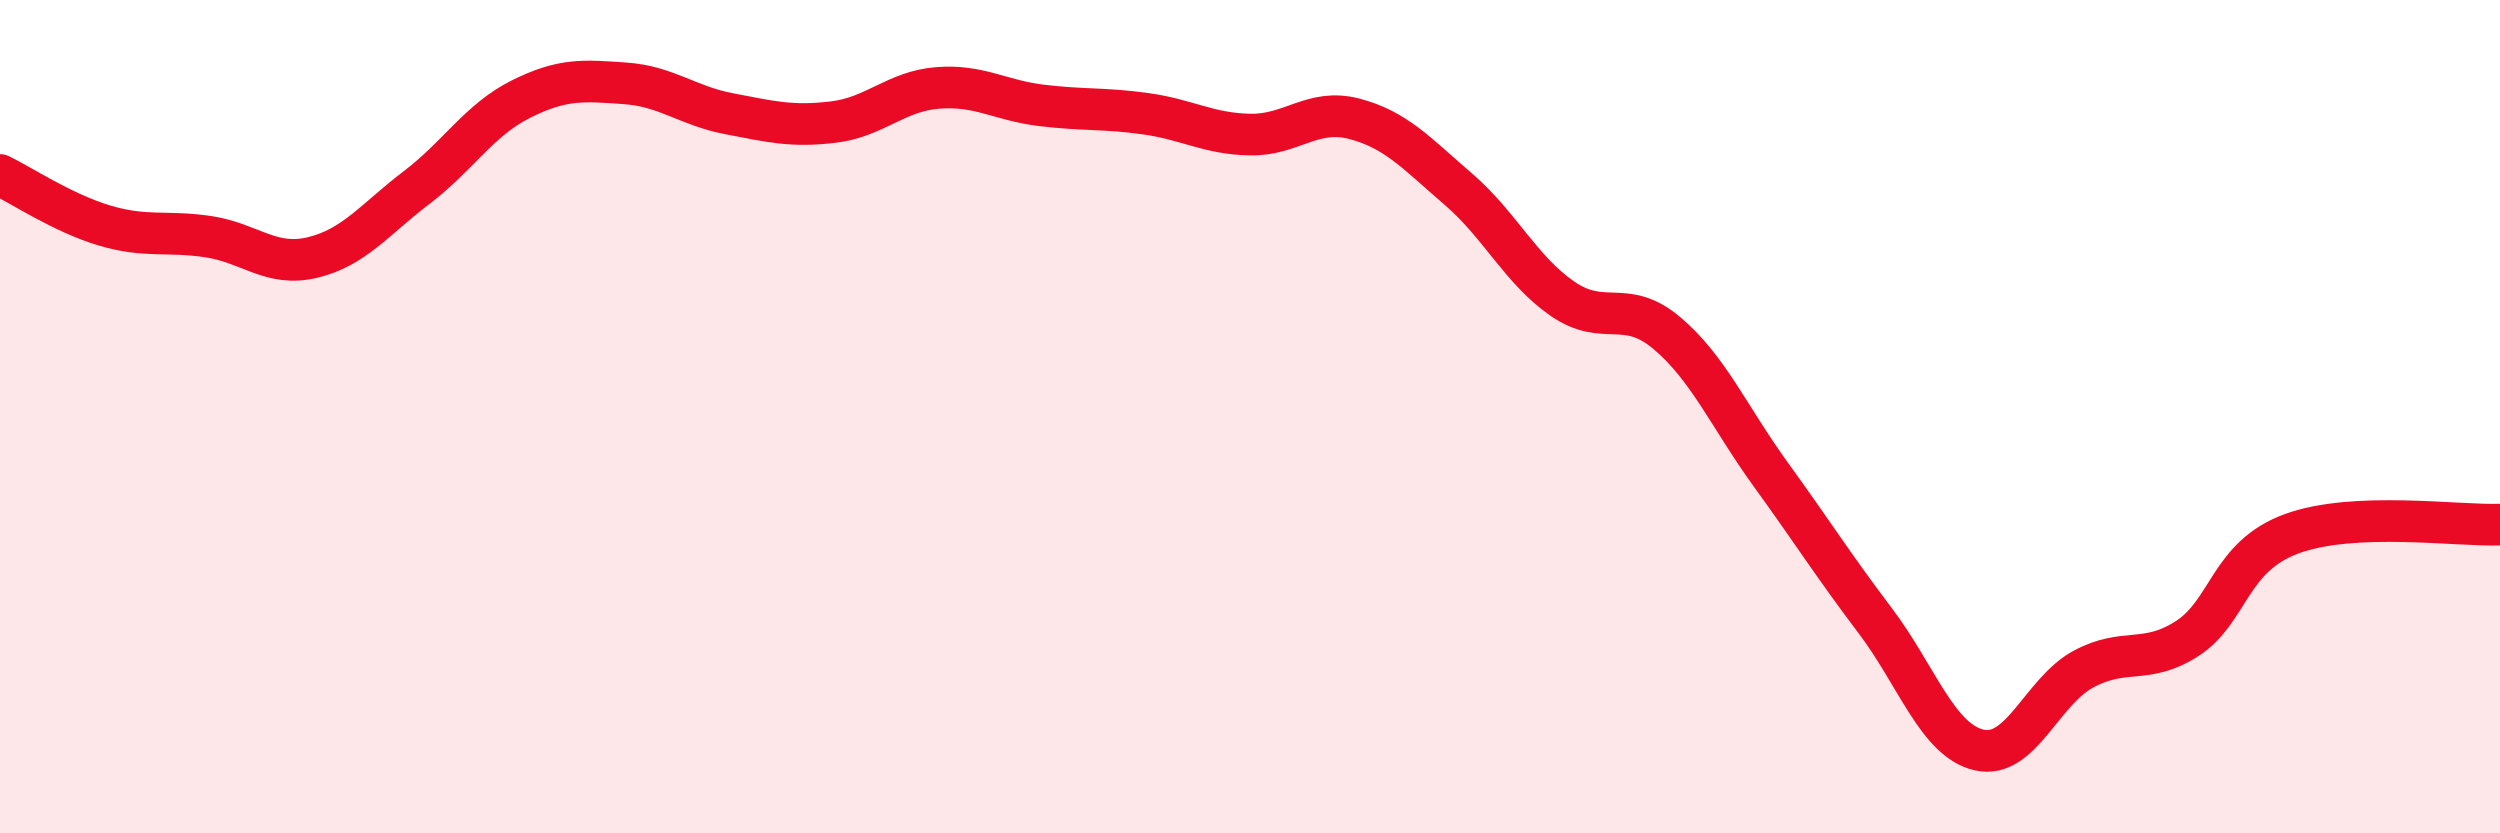
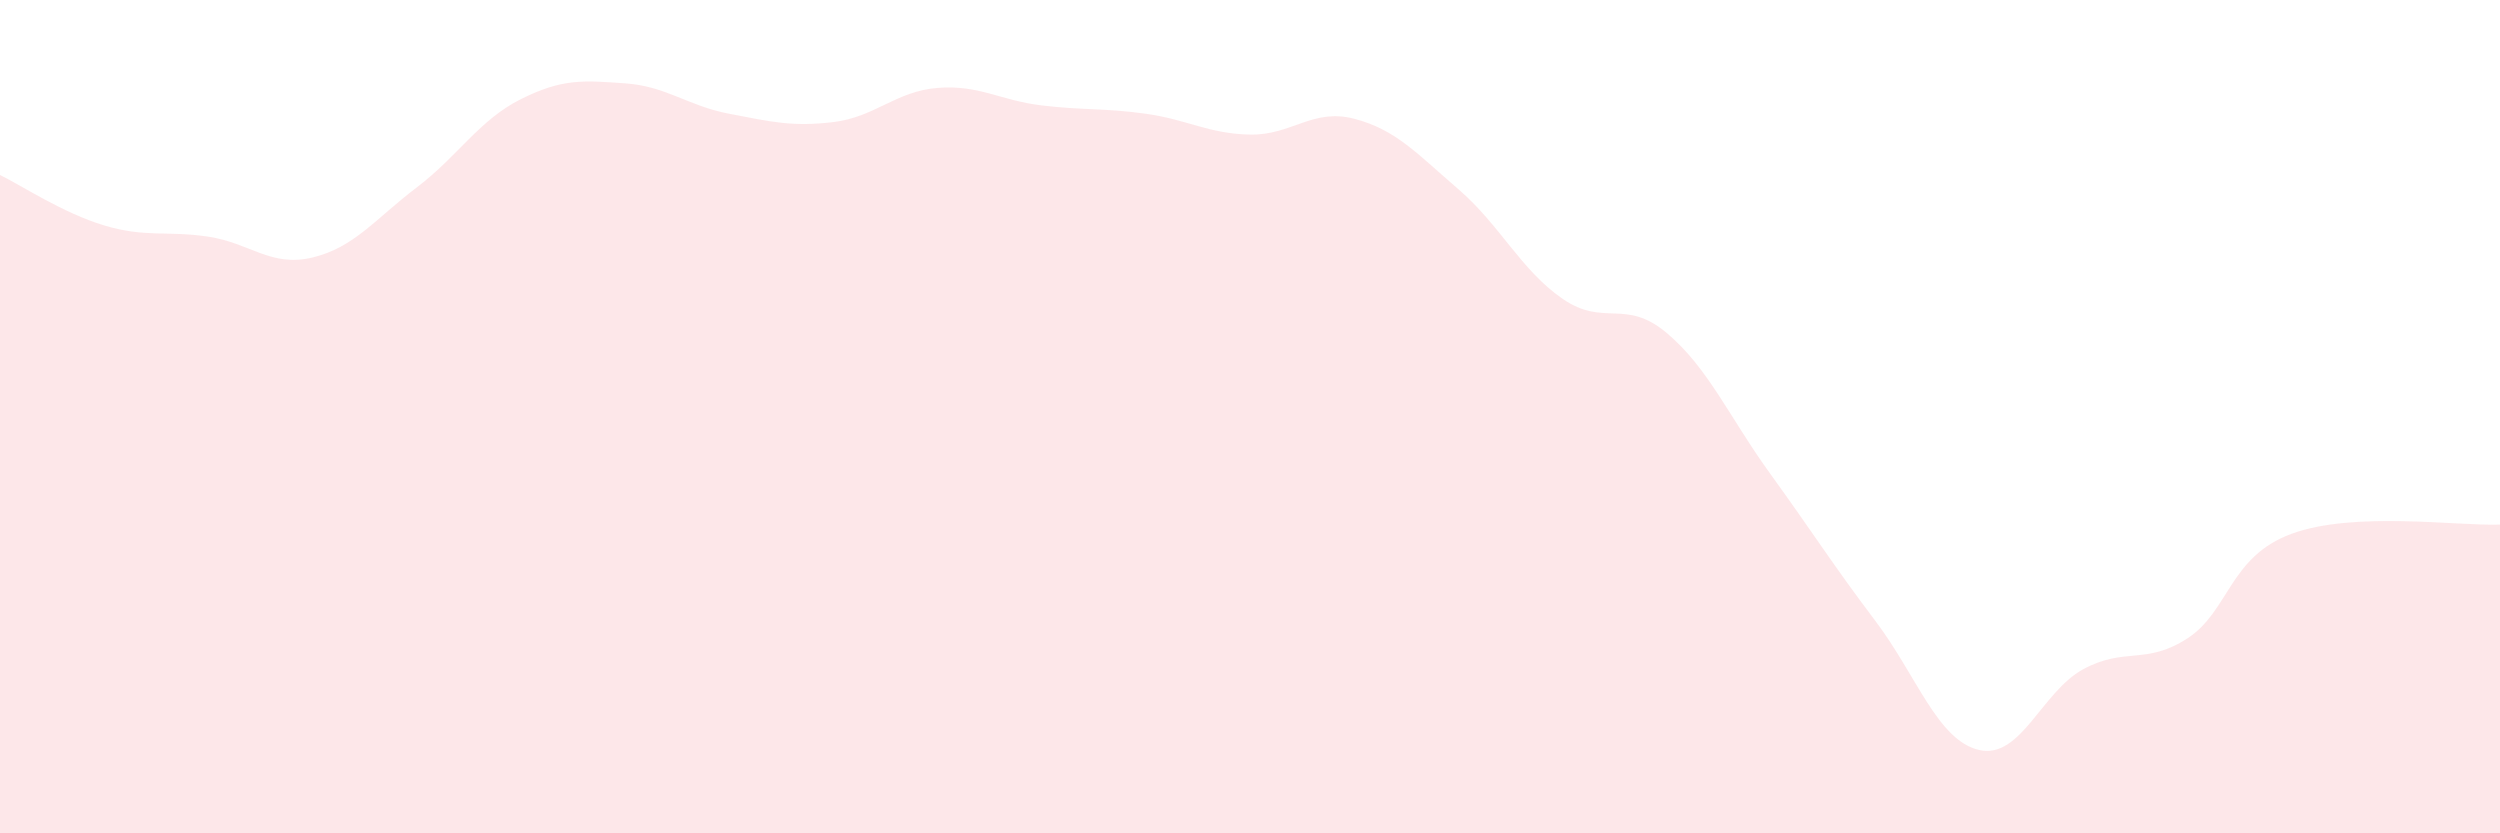
<svg xmlns="http://www.w3.org/2000/svg" width="60" height="20" viewBox="0 0 60 20">
  <path d="M 0,4.2 C 0.5,4.44 1.5,5.11 2.5,5.41 C 3.5,5.71 4,5.53 5,5.68 C 6,5.83 6.5,6.42 7.5,6.18 C 8.5,5.94 9,5.26 10,4.5 C 11,3.74 11.5,2.88 12.5,2.38 C 13.5,1.88 14,1.93 15,2 C 16,2.07 16.5,2.54 17.5,2.73 C 18.5,2.92 19,3.05 20,2.93 C 21,2.81 21.5,2.19 22.5,2.11 C 23.5,2.03 24,2.41 25,2.53 C 26,2.65 26.5,2.59 27.5,2.73 C 28.5,2.87 29,3.21 30,3.23 C 31,3.25 31.5,2.59 32.5,2.85 C 33.5,3.11 34,3.68 35,4.54 C 36,5.4 36.5,6.48 37.5,7.17 C 38.5,7.86 39,7.15 40,7.99 C 41,8.83 41.5,10.01 42.5,11.39 C 43.5,12.77 44,13.57 45,14.89 C 46,16.21 46.5,17.77 47.5,18 C 48.5,18.23 49,16.6 50,16.06 C 51,15.52 51.5,15.97 52.5,15.32 C 53.5,14.67 53.5,13.36 55,12.81 C 56.5,12.26 59,12.63 60,12.59L60 20L0 20Z" fill="#EB0A25" opacity="0.1" stroke-linecap="round" stroke-linejoin="round" />
-   <path d="M 0,4.2 C 0.5,4.44 1.5,5.11 2.5,5.41 C 3.5,5.71 4,5.53 5,5.68 C 6,5.83 6.5,6.42 7.5,6.18 C 8.5,5.94 9,5.26 10,4.5 C 11,3.74 11.5,2.88 12.5,2.38 C 13.5,1.88 14,1.93 15,2 C 16,2.07 16.5,2.54 17.5,2.73 C 18.5,2.92 19,3.05 20,2.93 C 21,2.81 21.5,2.19 22.5,2.11 C 23.5,2.03 24,2.41 25,2.53 C 26,2.65 26.5,2.59 27.5,2.73 C 28.5,2.87 29,3.21 30,3.23 C 31,3.25 31.5,2.59 32.5,2.85 C 33.5,3.11 34,3.68 35,4.54 C 36,5.4 36.5,6.48 37.5,7.17 C 38.5,7.86 39,7.15 40,7.99 C 41,8.83 41.5,10.01 42.5,11.39 C 43.5,12.77 44,13.57 45,14.89 C 46,16.21 46.5,17.77 47.5,18 C 48.5,18.23 49,16.6 50,16.06 C 51,15.52 51.5,15.97 52.5,15.32 C 53.5,14.67 53.5,13.36 55,12.81 C 56.5,12.26 59,12.63 60,12.59" stroke="#EB0A25" stroke-width="1" fill="none" stroke-linecap="round" stroke-linejoin="round" />
</svg>